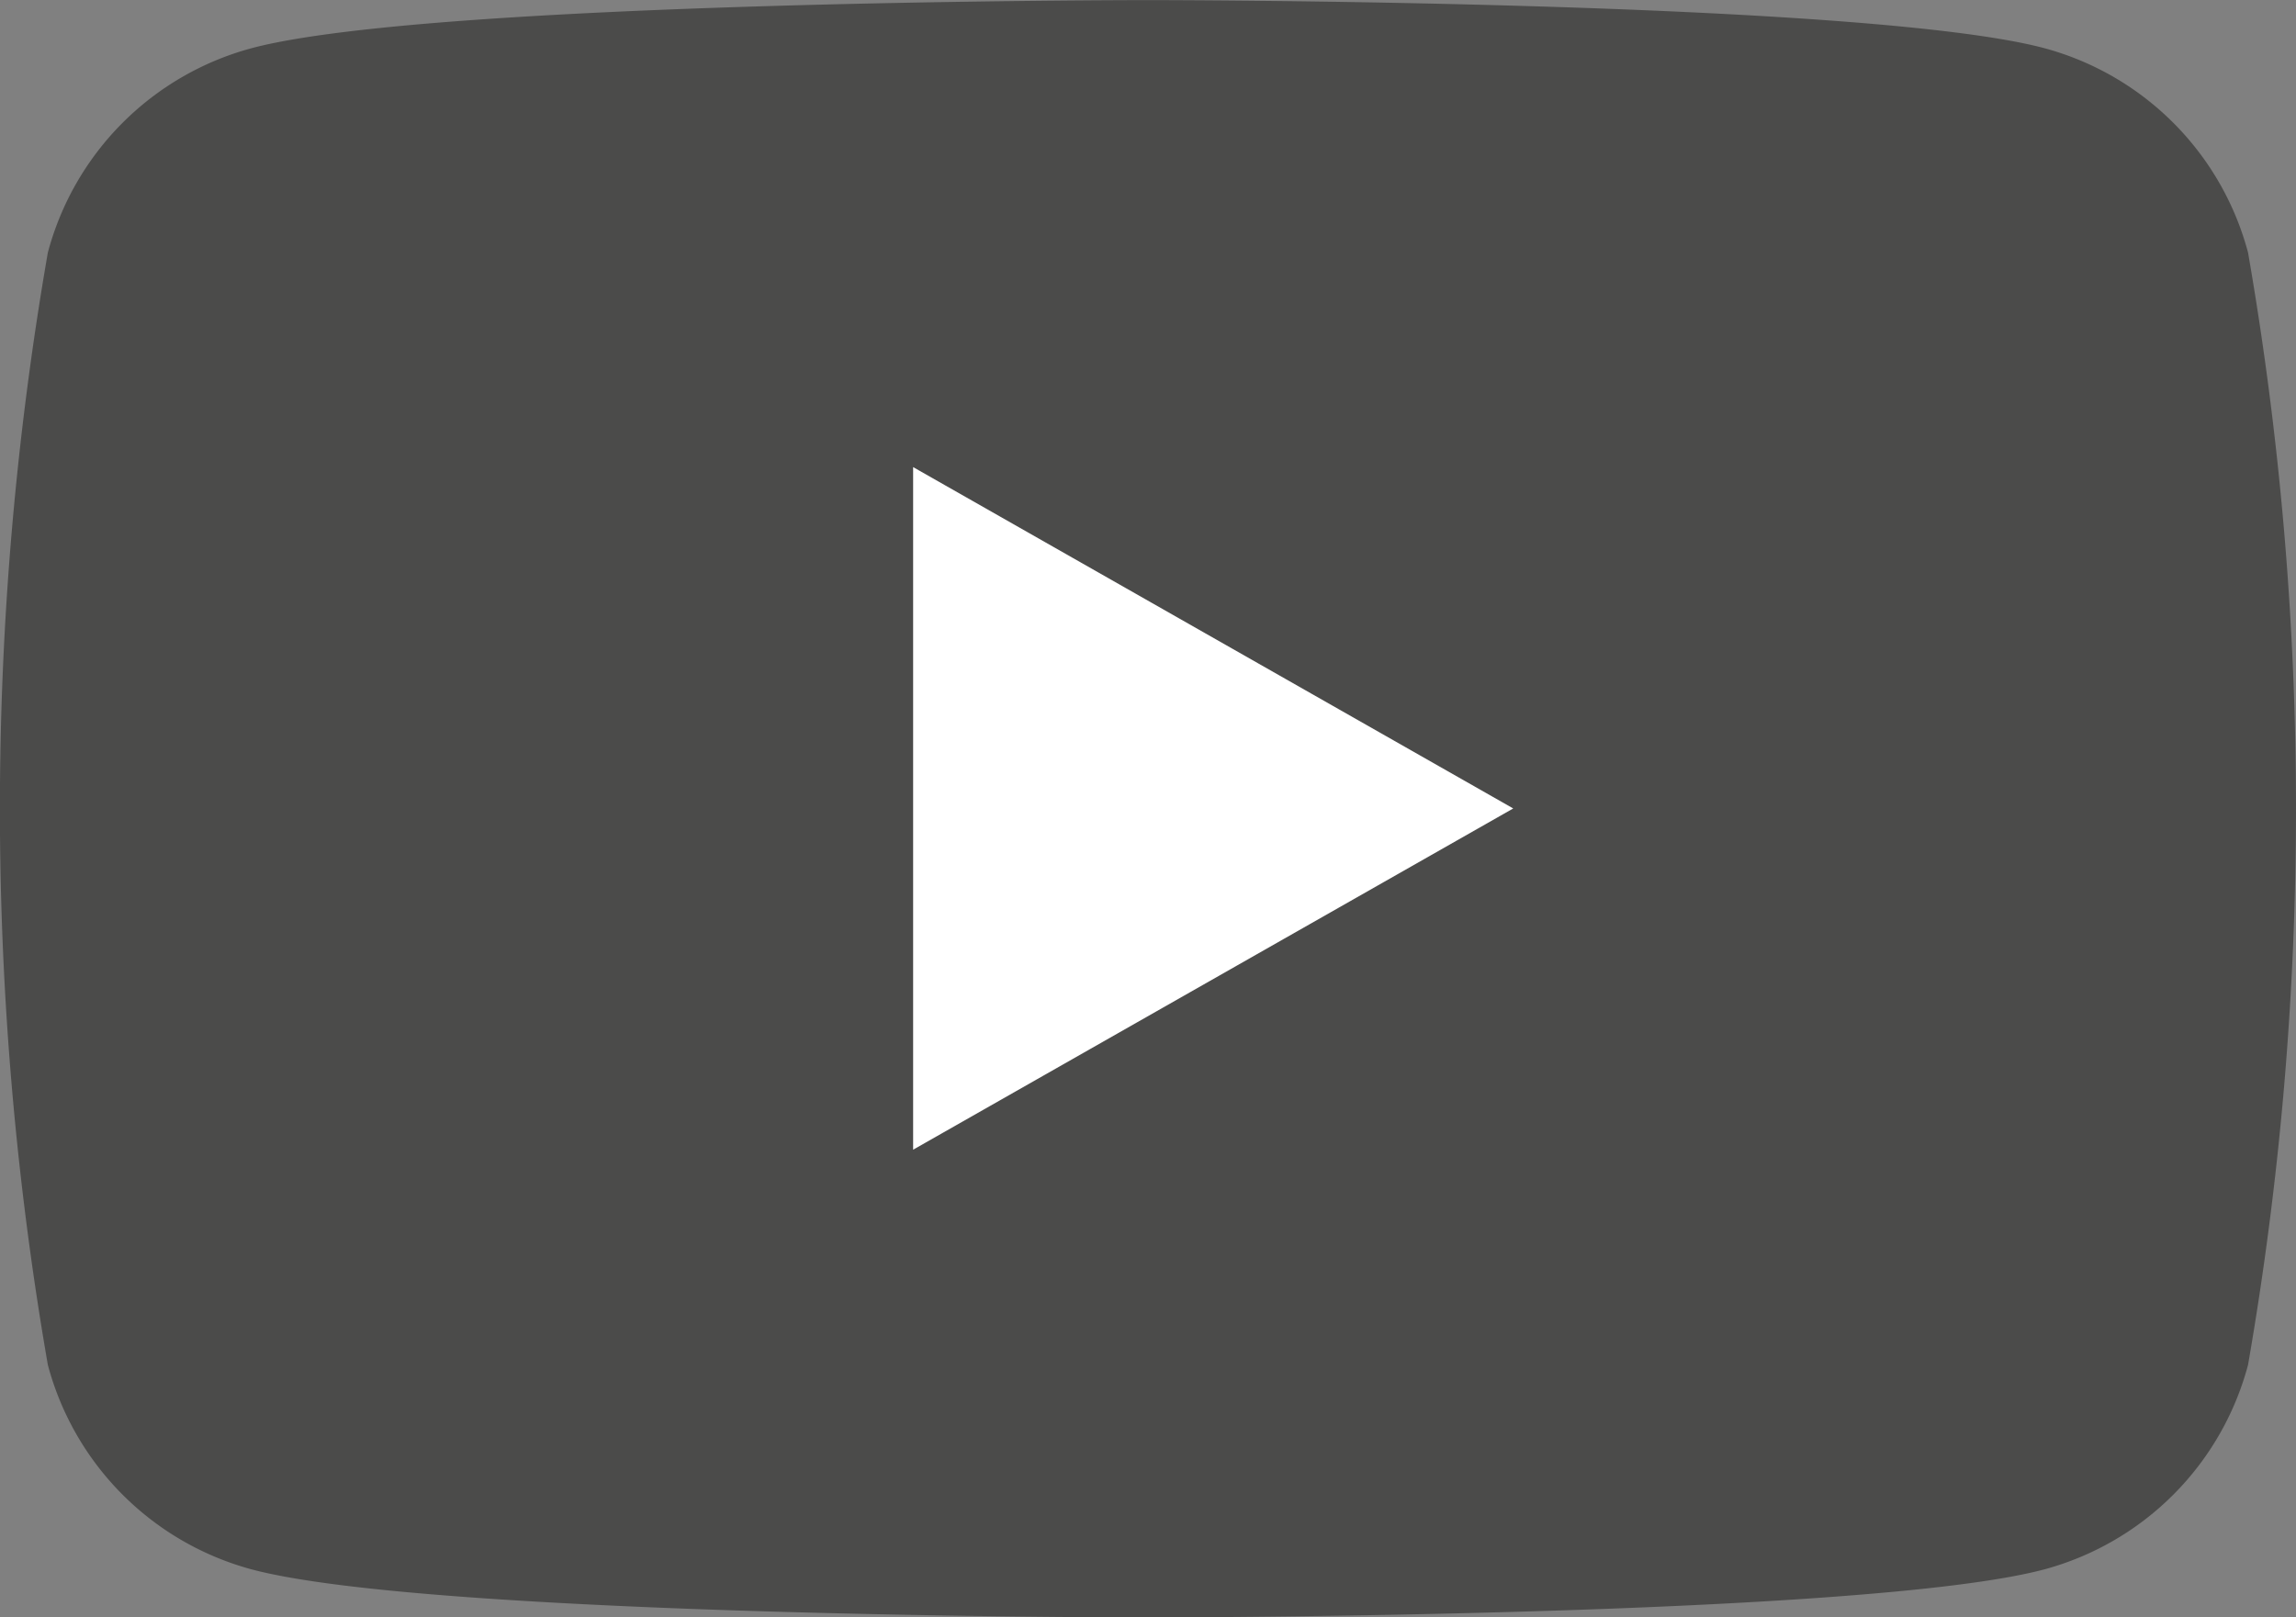
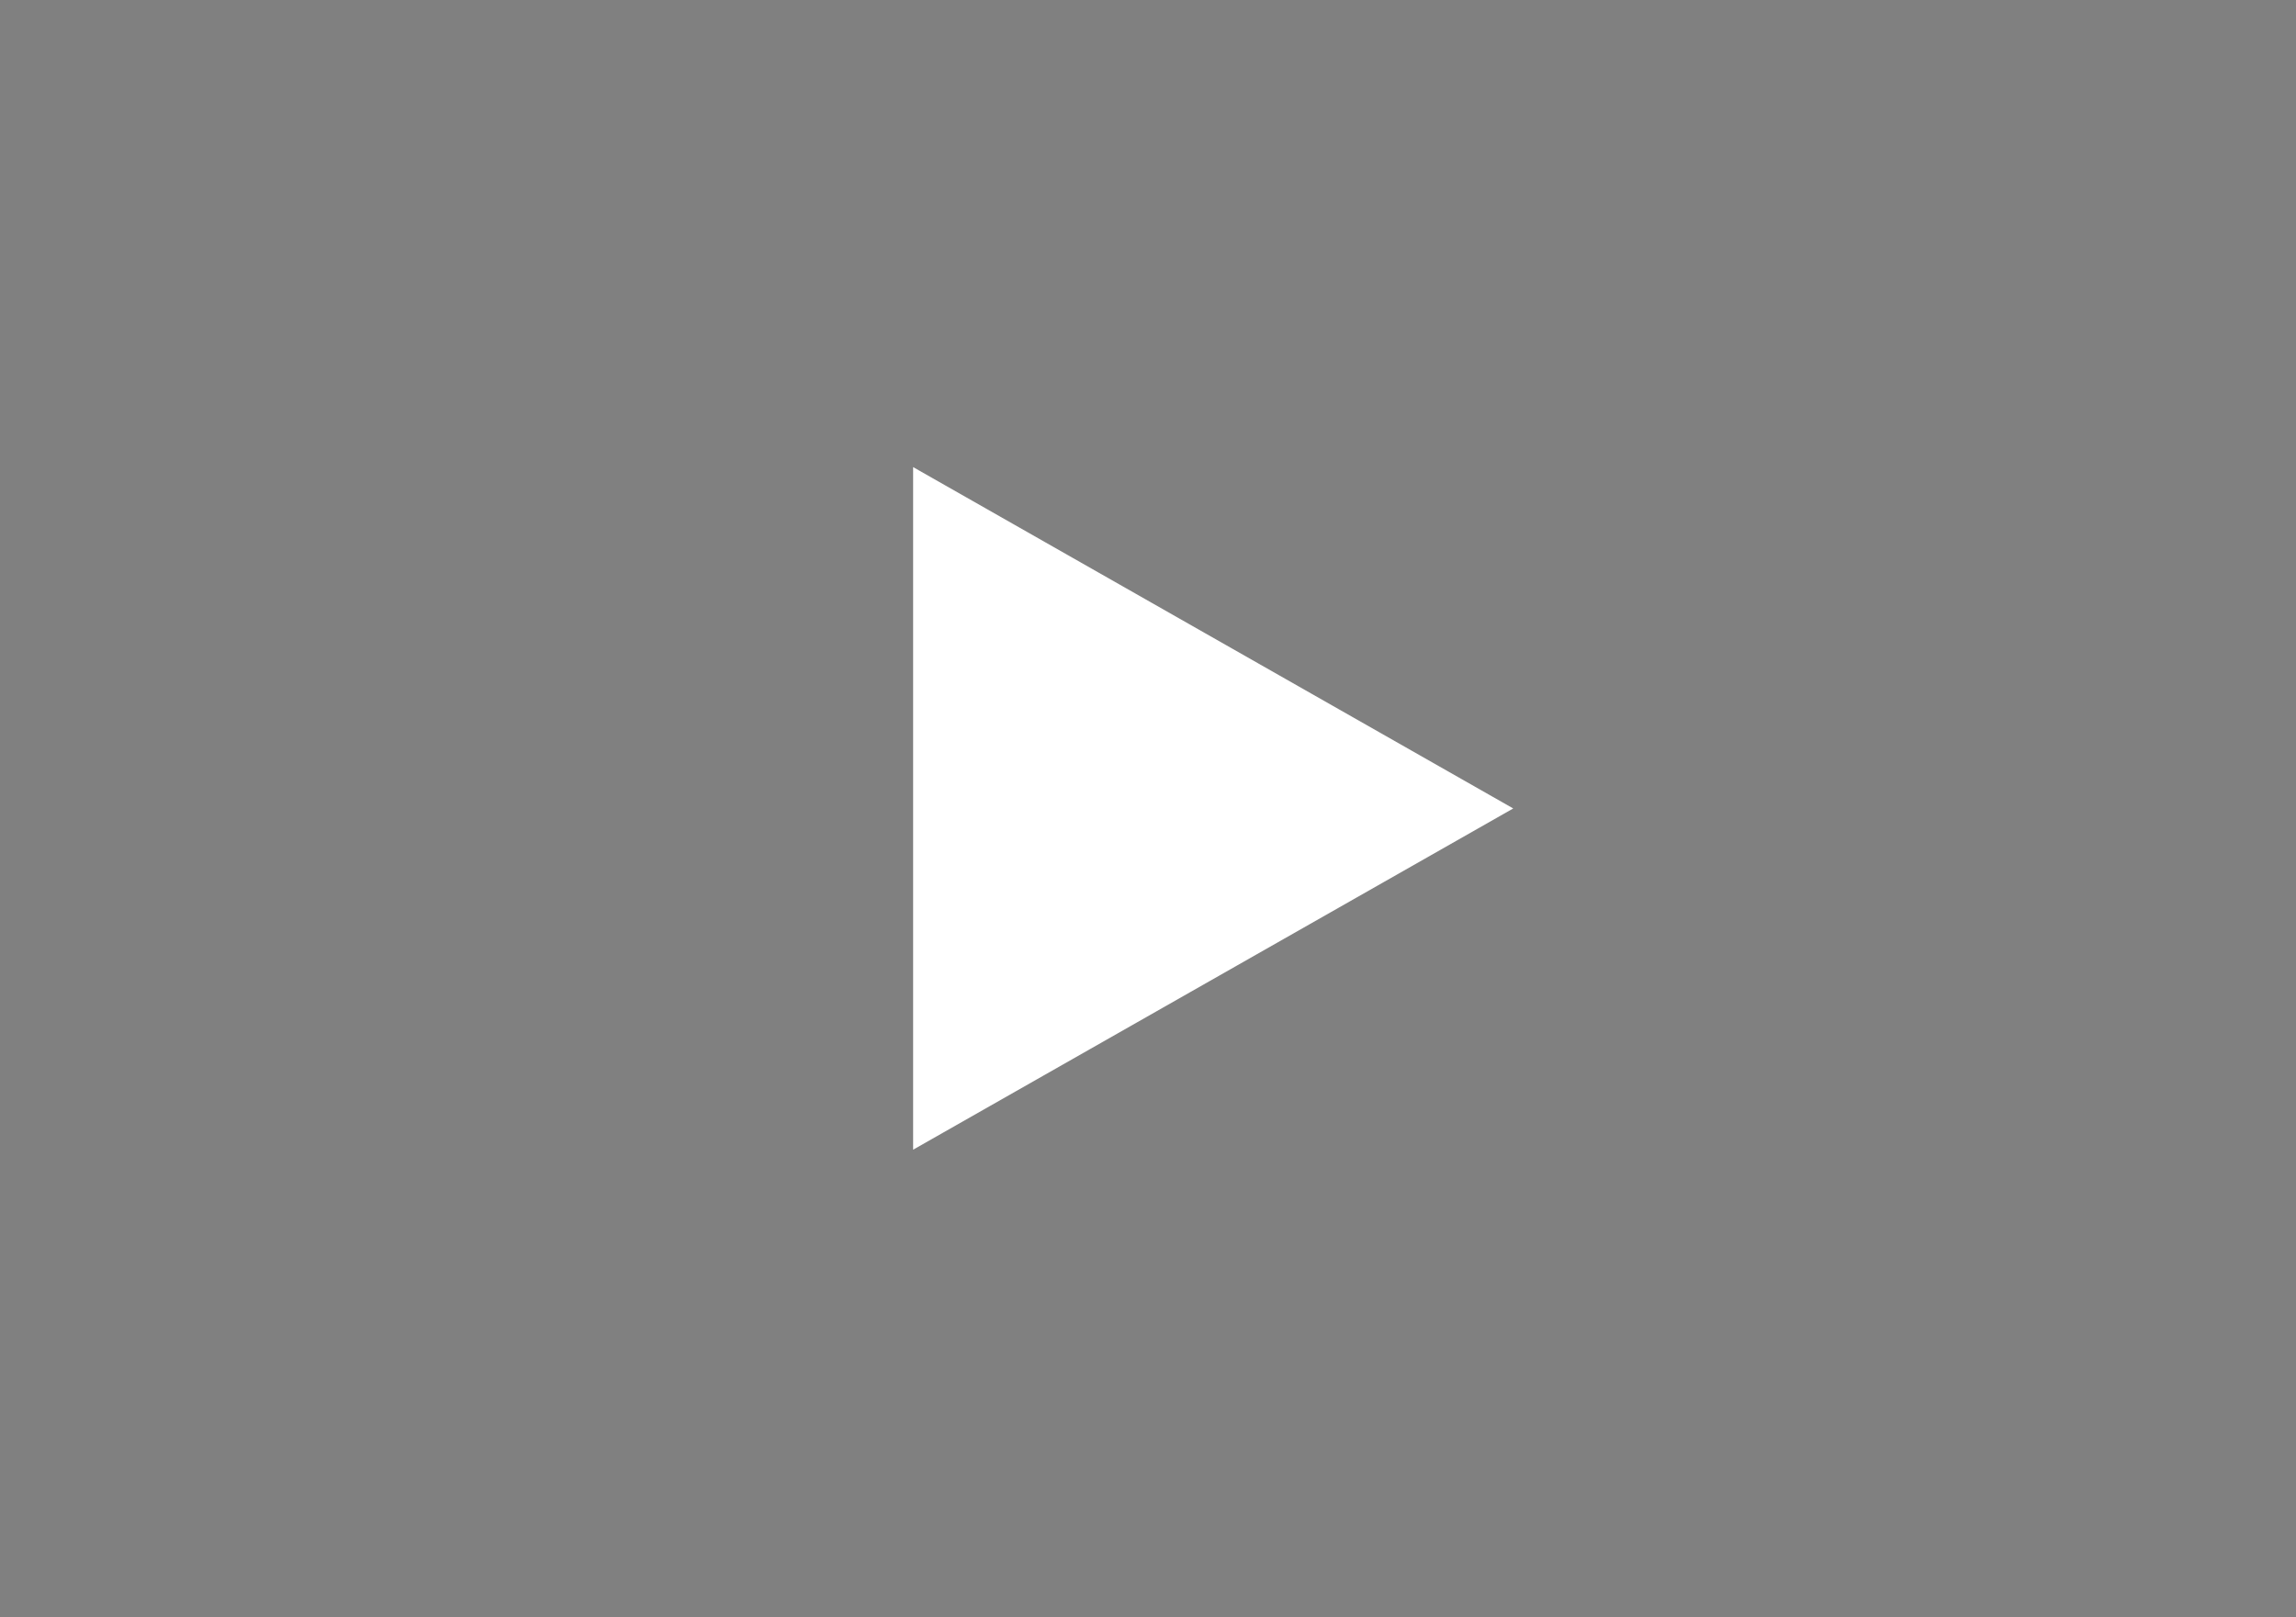
<svg xmlns="http://www.w3.org/2000/svg" width="21.594" height="15.214" viewBox="0 0 21.594 15.214">
  <rect x="0" y="0" width="21.594" height="15.214" fill="#808080" stroke="none" />
  <g id="Group_105" data-name="Group 105" transform="translate(-99.181 -301.704)">
    <g id="Group_104" data-name="Group 104" transform="translate(4.434 3.124)">
-       <path id="Path_296" data-name="Path 296" d="M115.89,300.956a2.714,2.714,0,0,0-1.909-1.921c-1.684-.454-8.437-.454-8.437-.454s-6.753,0-8.437.454a2.713,2.713,0,0,0-1.91,1.921,30.576,30.576,0,0,0,0,10.463,2.715,2.715,0,0,0,1.91,1.922c1.684.454,8.437.454,8.437.454s6.752,0,8.437-.454a2.716,2.716,0,0,0,1.909-1.922,30.575,30.575,0,0,0,0-10.463Z" transform="translate(0)" fill="#4b4b4a" />
      <path id="Path_297" data-name="Path 297" d="M106.862,311.2v-6.421l5.644,3.211Z" transform="translate(-3.527 -1.805)" fill="#fff" />
    </g>
  </g>
</svg>